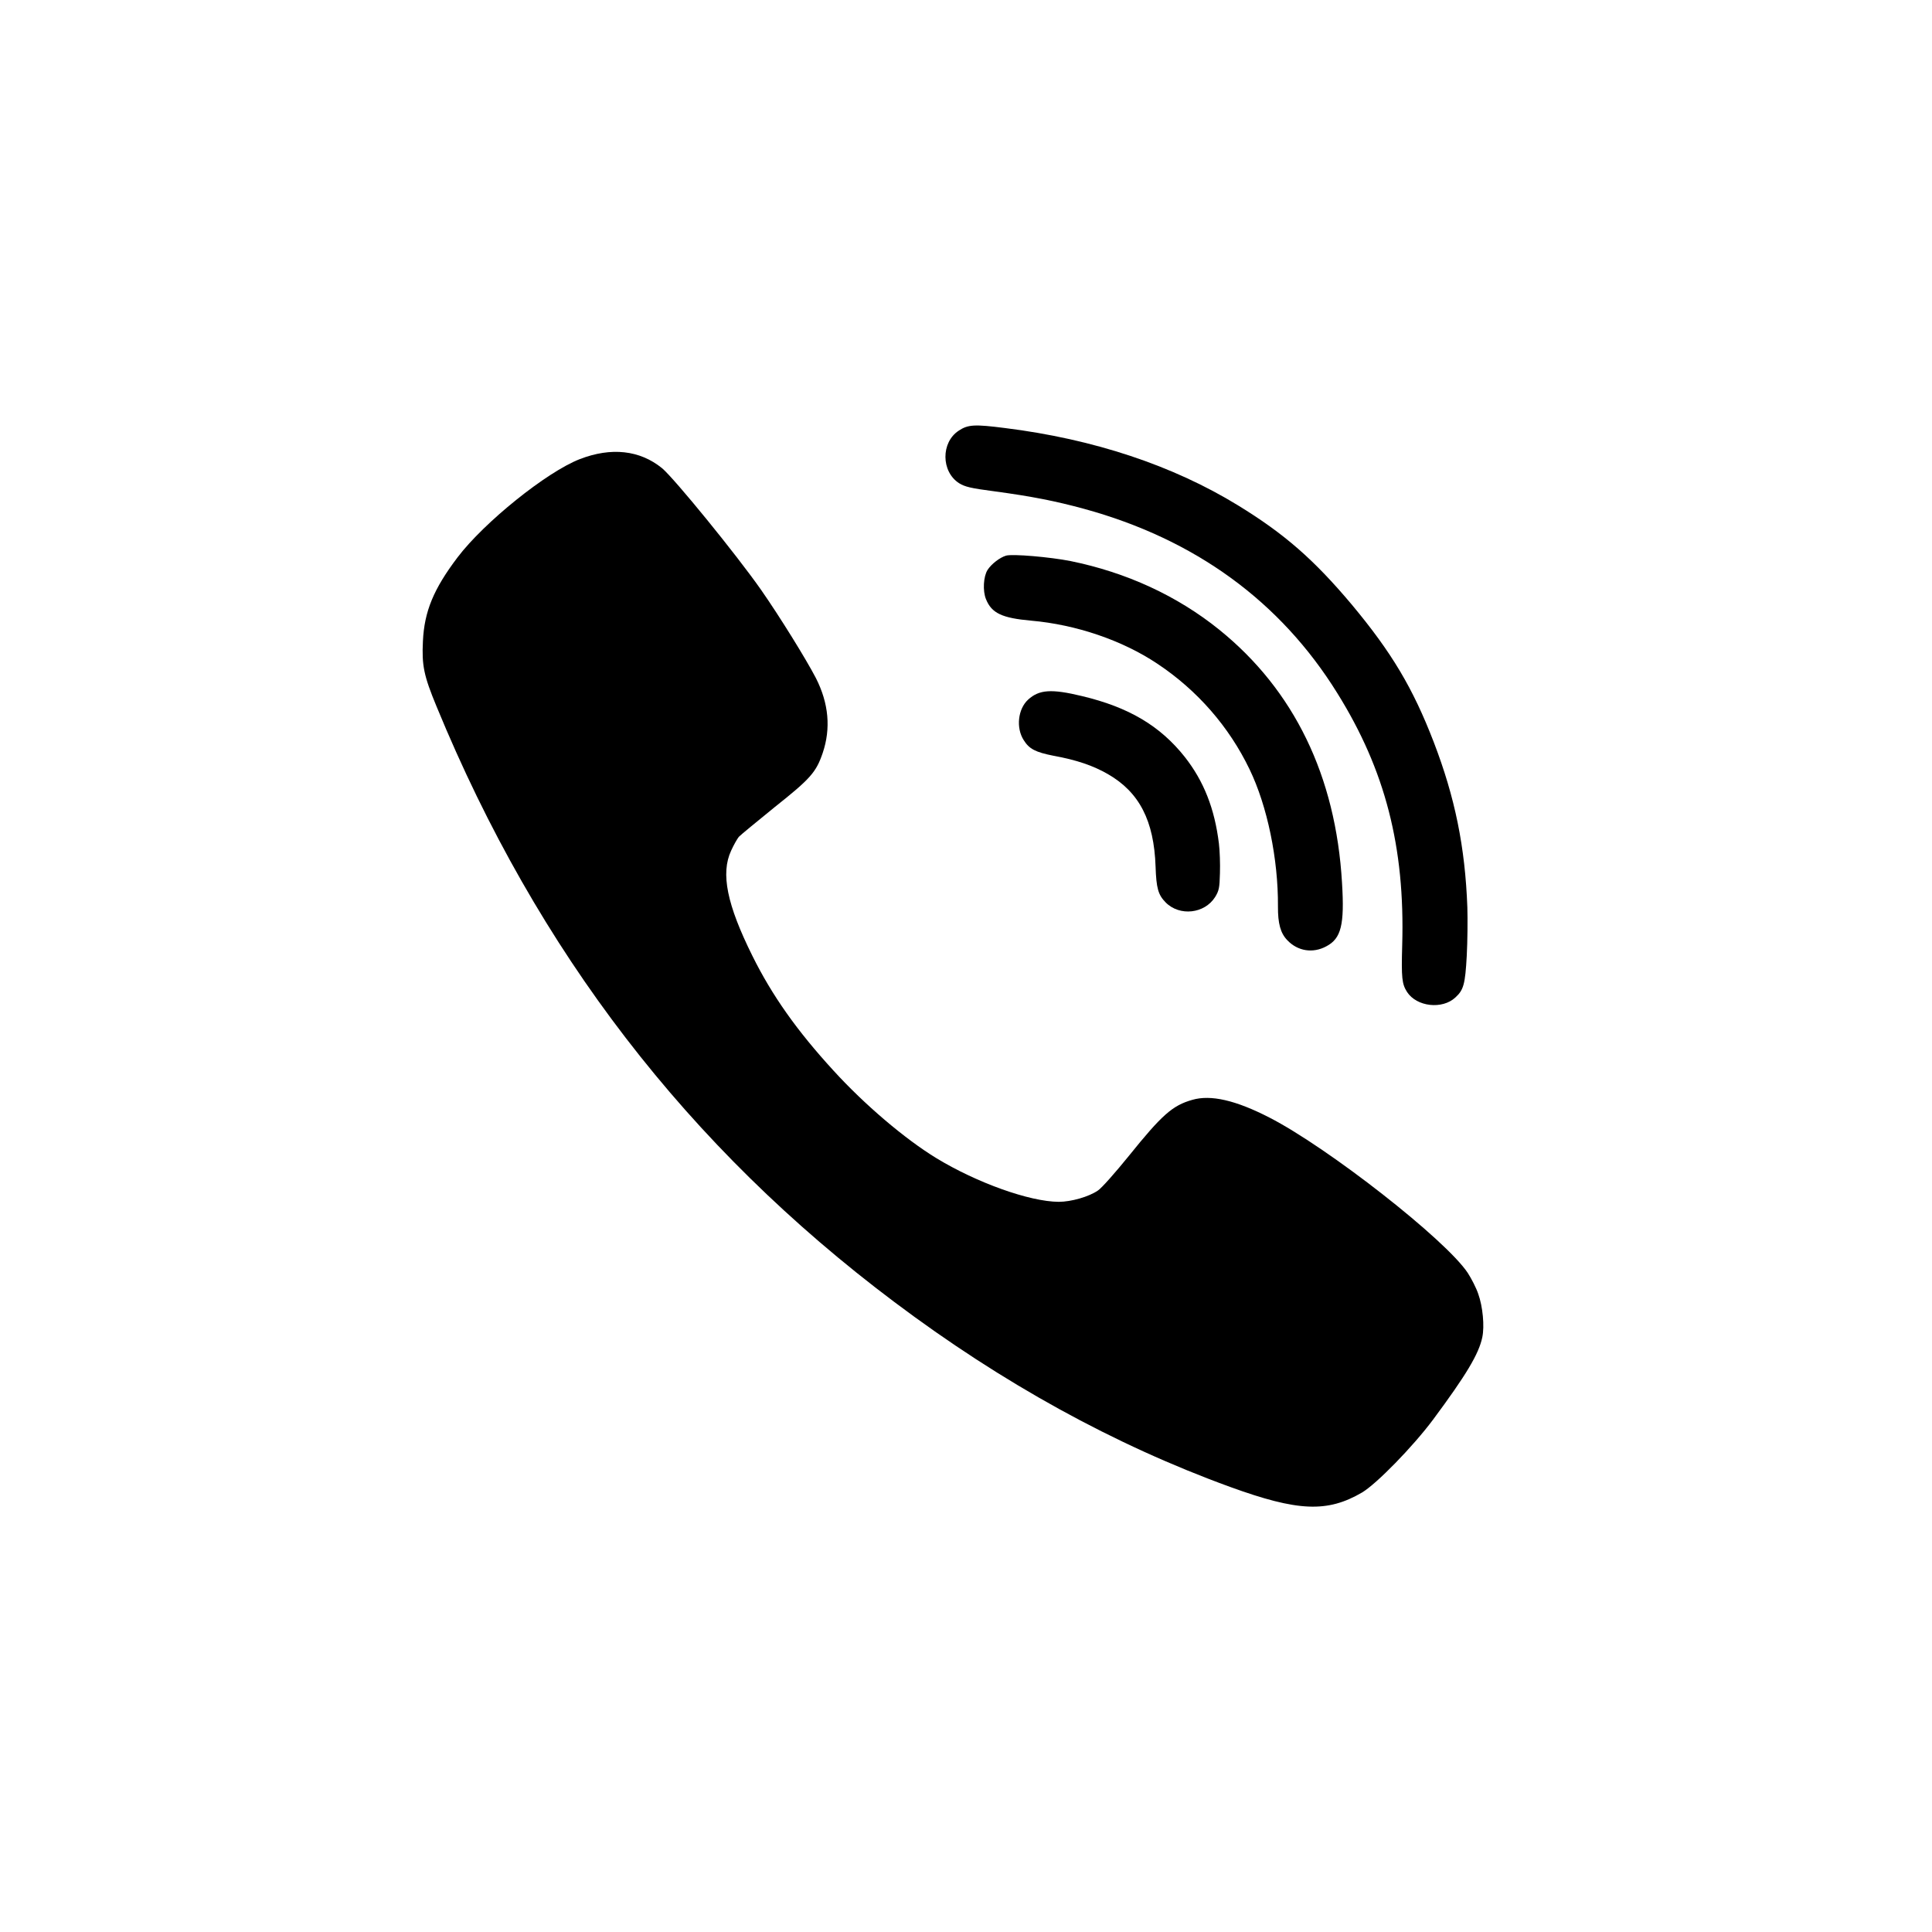
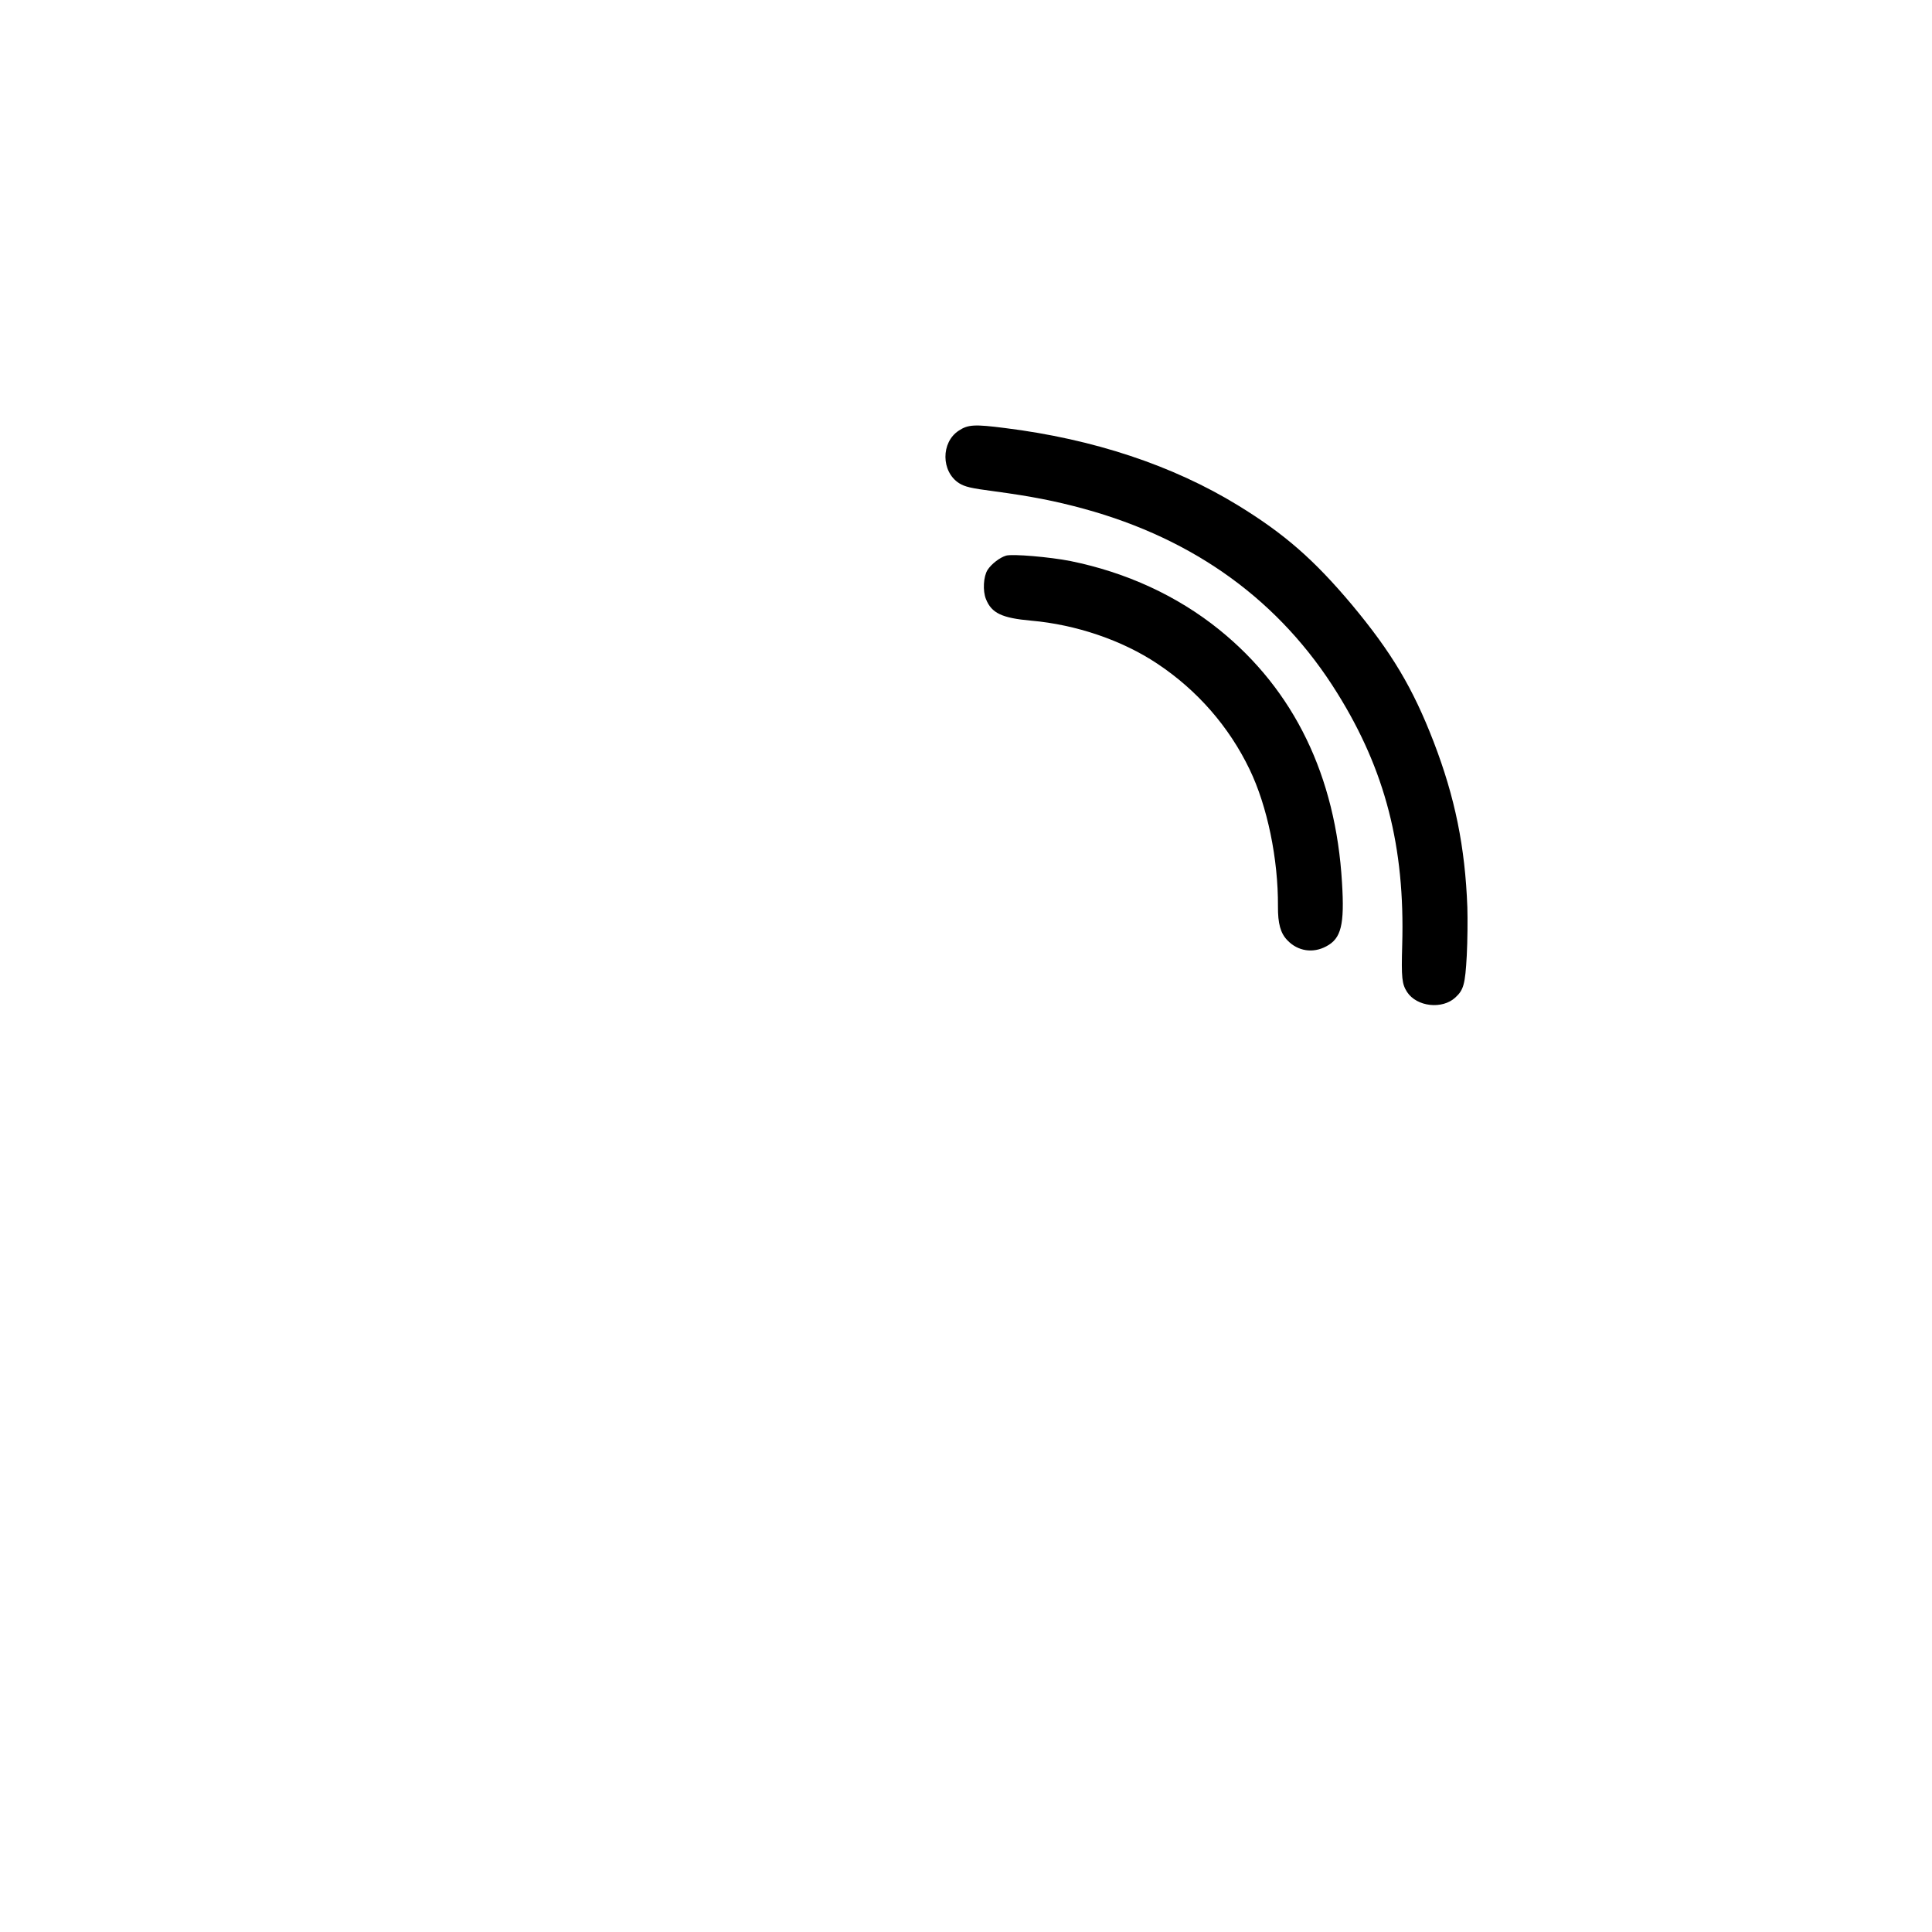
<svg xmlns="http://www.w3.org/2000/svg" width="32" height="32" viewBox="0 0 32 32" fill="none">
-   <path d="M20.189 13.971C20.118 13.394 19.94 12.941 19.625 12.539C19.216 12.022 18.694 11.713 17.92 11.529C17.415 11.407 17.212 11.421 17.029 11.588C16.859 11.744 16.826 12.057 16.956 12.259C17.047 12.406 17.153 12.459 17.446 12.517C17.836 12.588 18.105 12.681 18.351 12.822C18.871 13.122 19.114 13.593 19.14 14.354C19.152 14.712 19.183 14.822 19.308 14.948C19.539 15.18 19.951 15.135 20.126 14.858C20.19 14.753 20.2 14.708 20.206 14.465C20.211 14.315 20.204 14.091 20.189 13.971Z" fill="black" />
  <path d="M22.228 14.622C22.125 12.854 21.434 11.431 20.196 10.431C19.499 9.868 18.656 9.481 17.732 9.293C17.394 9.226 16.771 9.172 16.664 9.203C16.563 9.232 16.42 9.341 16.357 9.44C16.289 9.547 16.274 9.786 16.331 9.924C16.424 10.156 16.596 10.237 17.079 10.28C17.823 10.345 18.59 10.606 19.169 10.993C19.831 11.433 20.357 12.036 20.697 12.743C20.991 13.352 21.172 14.228 21.167 15.013C21.165 15.297 21.209 15.457 21.323 15.574C21.495 15.755 21.747 15.794 21.968 15.674C22.214 15.545 22.271 15.318 22.228 14.622Z" fill="black" />
-   <path d="M24.484 21.43C24.45 21.329 24.369 21.174 24.311 21.084C23.948 20.535 21.997 19.008 21.023 18.509C20.466 18.223 20.054 18.128 19.748 18.217C19.42 18.31 19.247 18.463 18.696 19.147C18.474 19.421 18.247 19.678 18.186 19.718C18.036 19.822 17.742 19.906 17.535 19.906C17.053 19.903 16.18 19.591 15.508 19.182C14.987 18.864 14.318 18.295 13.805 17.732C13.199 17.071 12.787 16.488 12.461 15.83C12.041 14.984 11.934 14.467 12.11 14.089C12.153 13.994 12.211 13.893 12.237 13.861C12.263 13.832 12.534 13.61 12.833 13.367C13.421 12.9 13.517 12.793 13.626 12.473C13.764 12.066 13.727 11.65 13.514 11.231C13.349 10.914 12.92 10.221 12.608 9.773C12.196 9.184 11.17 7.926 10.966 7.755C10.597 7.455 10.124 7.403 9.602 7.605C9.052 7.819 8.02 8.65 7.579 9.231C7.181 9.756 7.028 10.128 7.005 10.619C6.985 11.023 7.019 11.191 7.233 11.707C8.902 15.761 11.392 18.997 14.814 21.566C16.601 22.909 18.454 23.93 20.377 24.629C21.498 25.036 21.985 25.056 22.559 24.721C22.801 24.577 23.401 23.962 23.735 23.515C24.288 22.77 24.493 22.426 24.551 22.152C24.591 21.965 24.559 21.638 24.484 21.43Z" fill="black" />
  <path d="M24.304 15.028C24.267 14.027 24.099 13.207 23.748 12.293C23.401 11.393 23.05 10.806 22.388 10.012C21.761 9.267 21.275 8.842 20.503 8.369C19.427 7.71 18.116 7.273 16.648 7.09C16.147 7.026 16.034 7.03 15.88 7.133C15.583 7.327 15.587 7.811 15.885 8.003C15.984 8.063 16.072 8.086 16.472 8.138C17.087 8.221 17.483 8.299 17.952 8.427C19.791 8.93 21.206 9.958 22.152 11.484C22.943 12.755 23.272 14.027 23.225 15.652C23.209 16.201 23.221 16.298 23.305 16.43C23.465 16.676 23.89 16.724 24.107 16.52C24.242 16.396 24.268 16.302 24.294 15.832C24.307 15.587 24.31 15.225 24.304 15.028Z" fill="black" />
</svg>